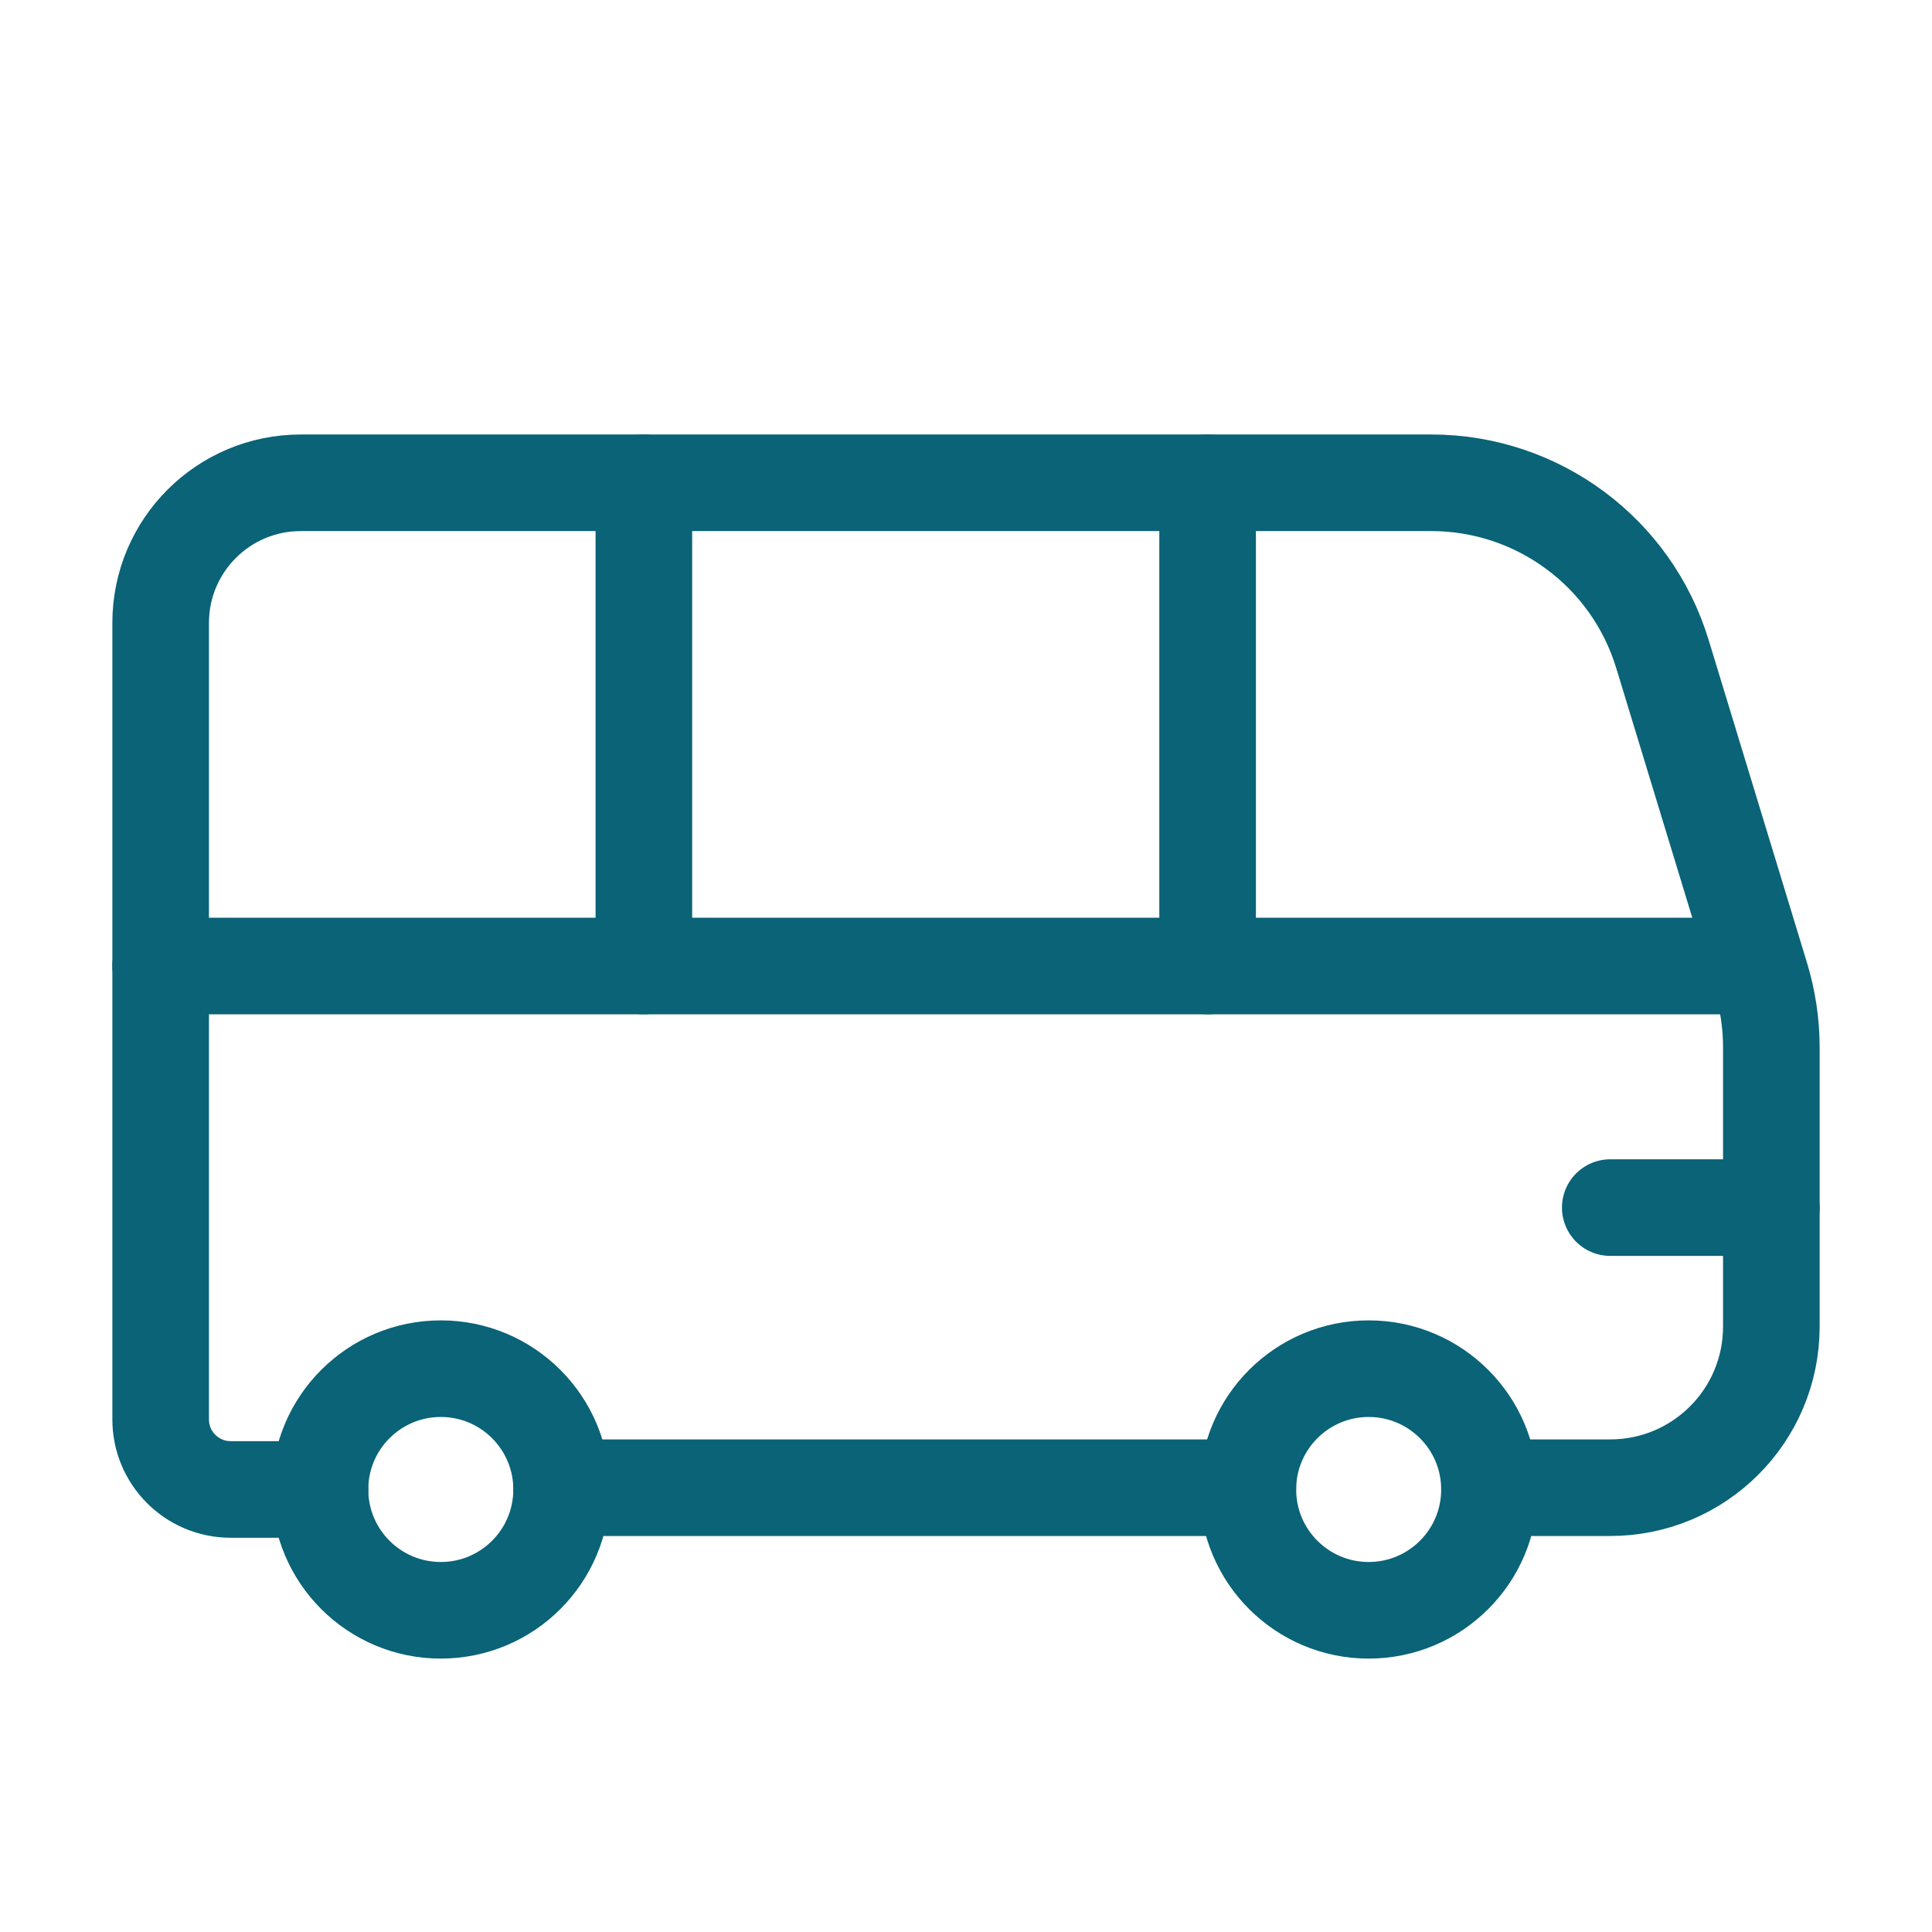
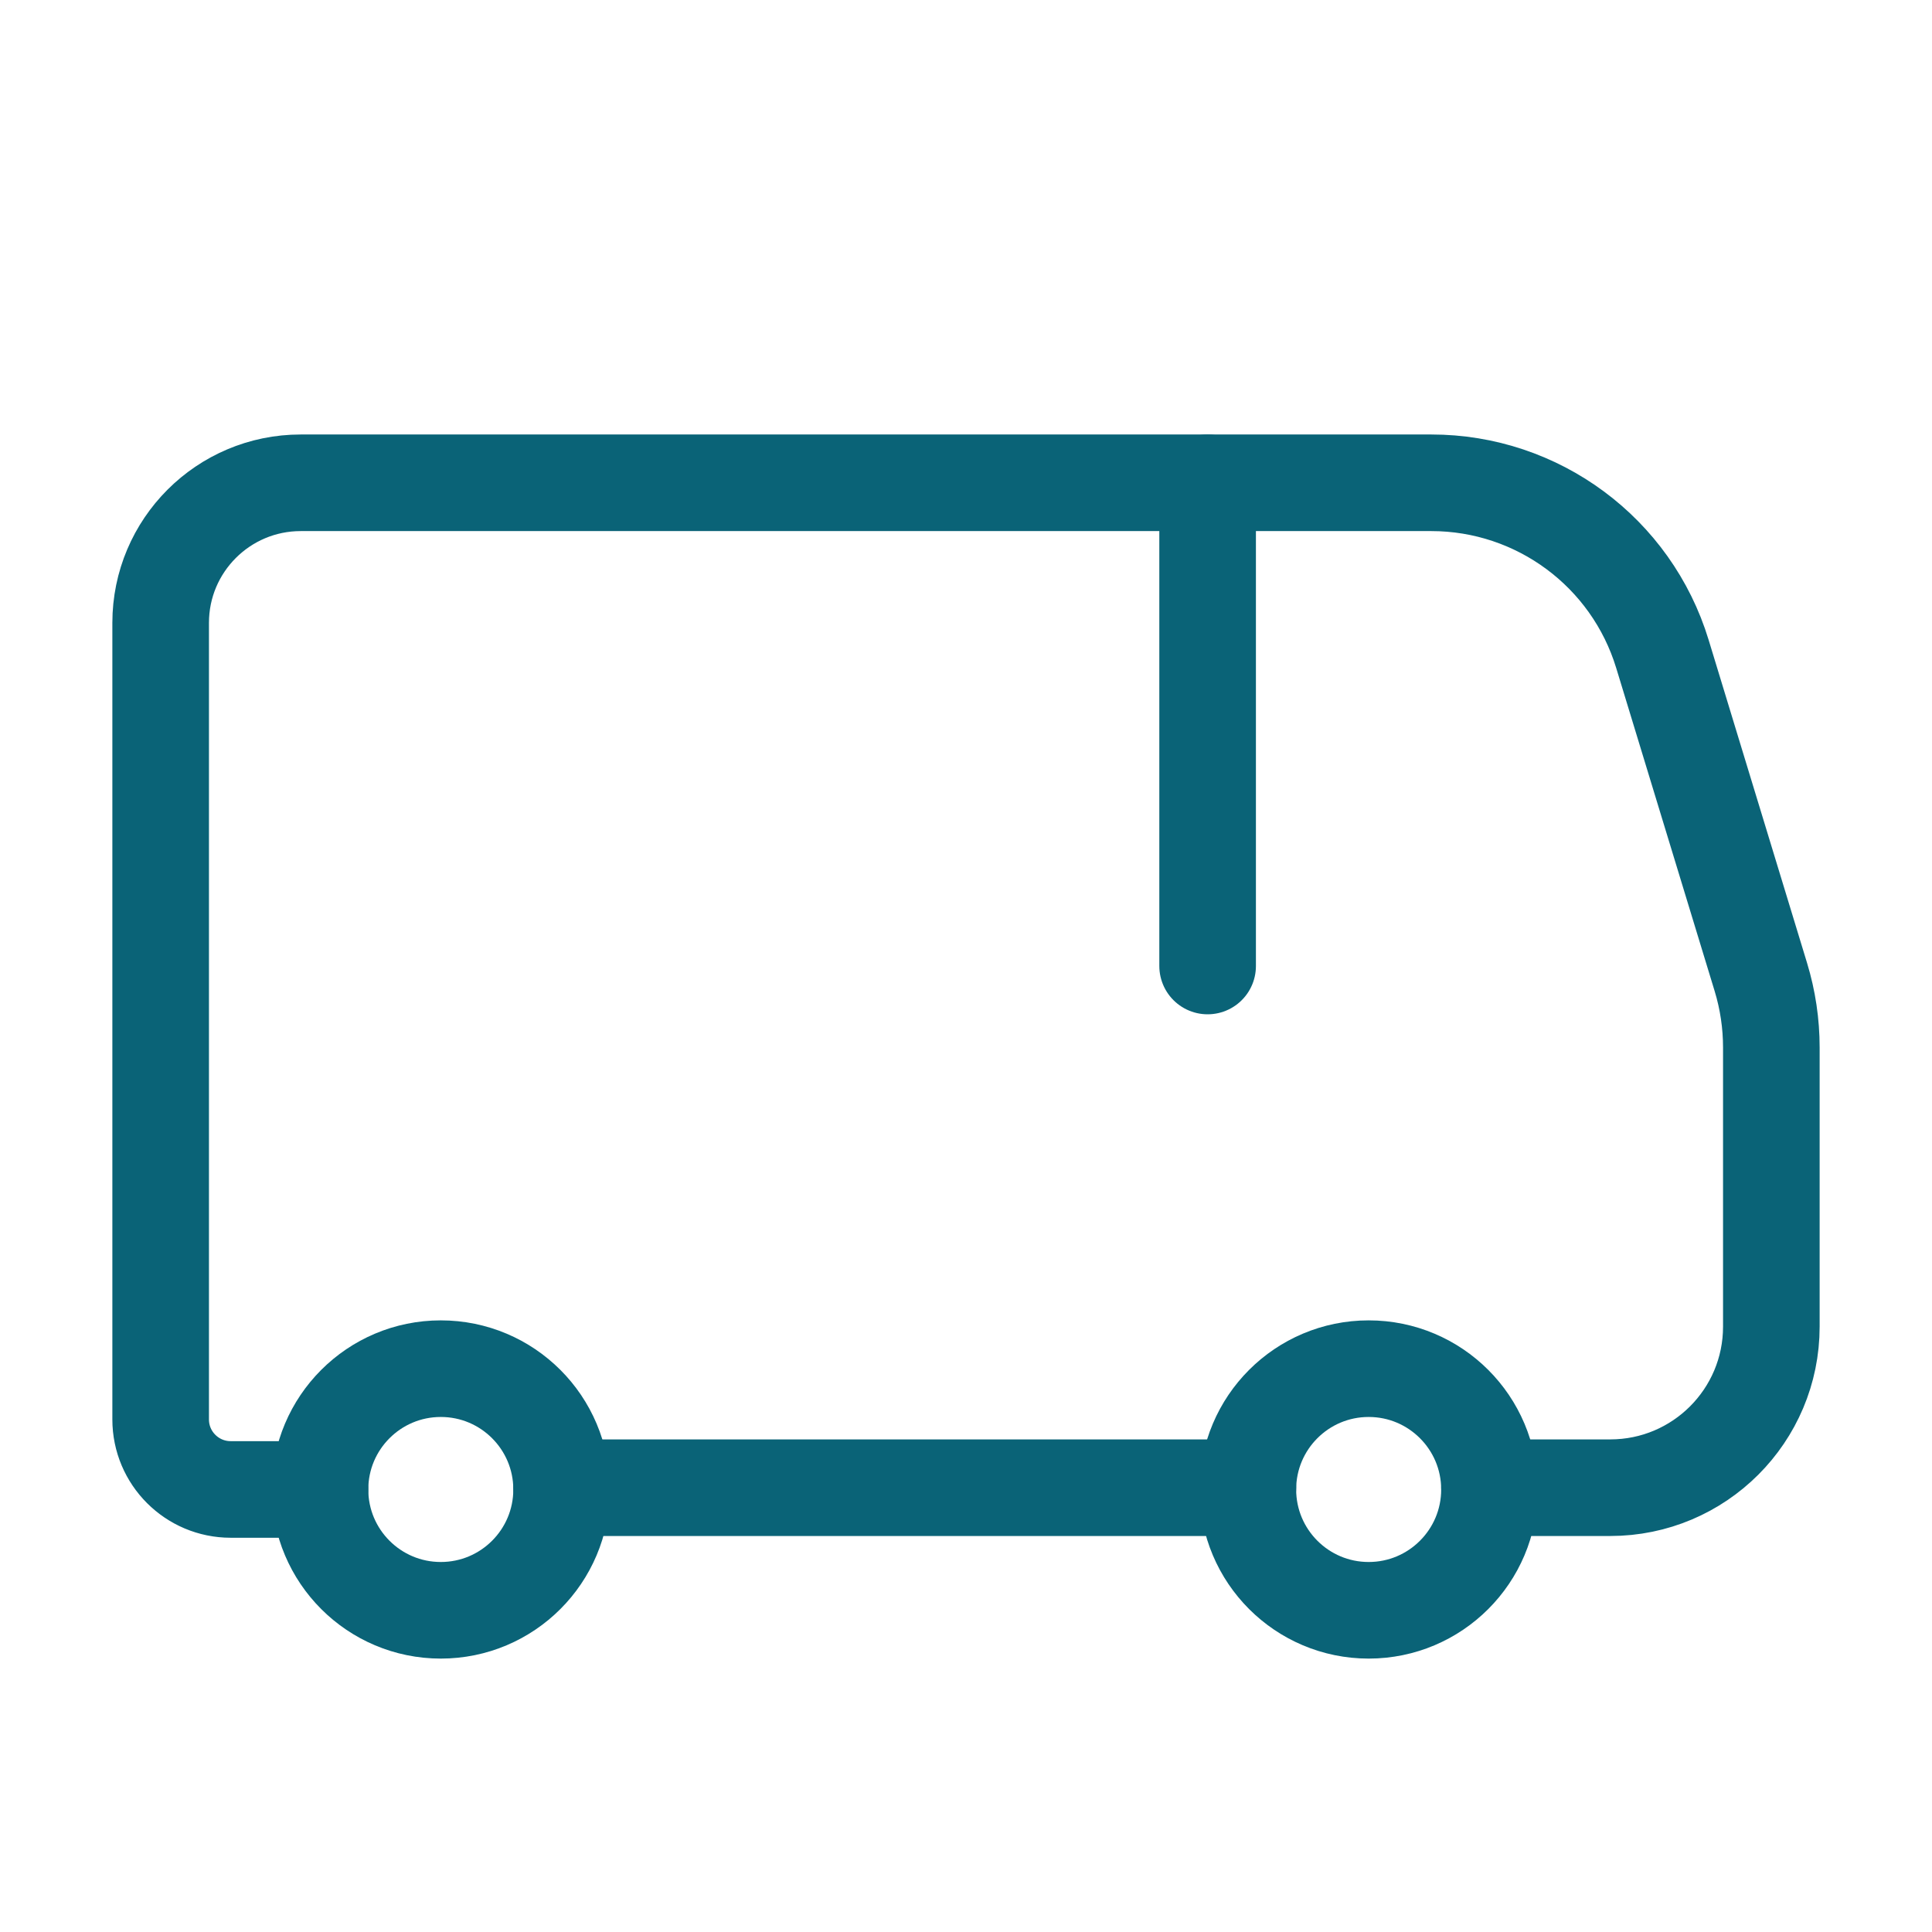
<svg xmlns="http://www.w3.org/2000/svg" width="64" height="64" viewBox="0 0 64 64" fill="none">
  <path d="M18.604 49.282H41.338" stroke="#0A6377" stroke-width="3.2" stroke-linecap="round" stroke-linejoin="round" />
  <circle cx="45.339" cy="49.341" r="4.002" stroke="#0A6377" stroke-width="3.2" stroke-linecap="round" stroke-linejoin="round" />
  <circle cx="14.602" cy="49.341" r="4.002" stroke="#0A6377" stroke-width="3.2" stroke-linecap="round" stroke-linejoin="round" />
-   <path d="M5.322 32H58.114" stroke="#0A6377" stroke-width="3.2" stroke-linecap="round" stroke-linejoin="round" />
  <path d="M40.004 32V15.993" stroke="#0A6377" stroke-width="3.2" stroke-linecap="round" stroke-linejoin="round" />
-   <path d="M21.329 32V15.993" stroke="#0A6377" stroke-width="3.2" stroke-linecap="round" stroke-linejoin="round" />
-   <path d="M58.678 40.003H53.342" stroke="#0A6377" stroke-width="3.2" stroke-linecap="round" stroke-linejoin="round" />
  <path d="M10.6 49.34H7.642C6.361 49.34 5.322 48.302 5.322 47.021V20.633C5.322 18.07 7.4 15.993 9.962 15.993H47.414C50.936 15.993 54.044 18.295 55.07 21.664L58.331 32.367C58.561 33.123 58.678 33.909 58.678 34.7V43.947C58.678 46.894 56.289 49.282 53.342 49.282H49.341" stroke="#0A6377" stroke-width="3.2" stroke-linecap="round" stroke-linejoin="round" />
</svg>